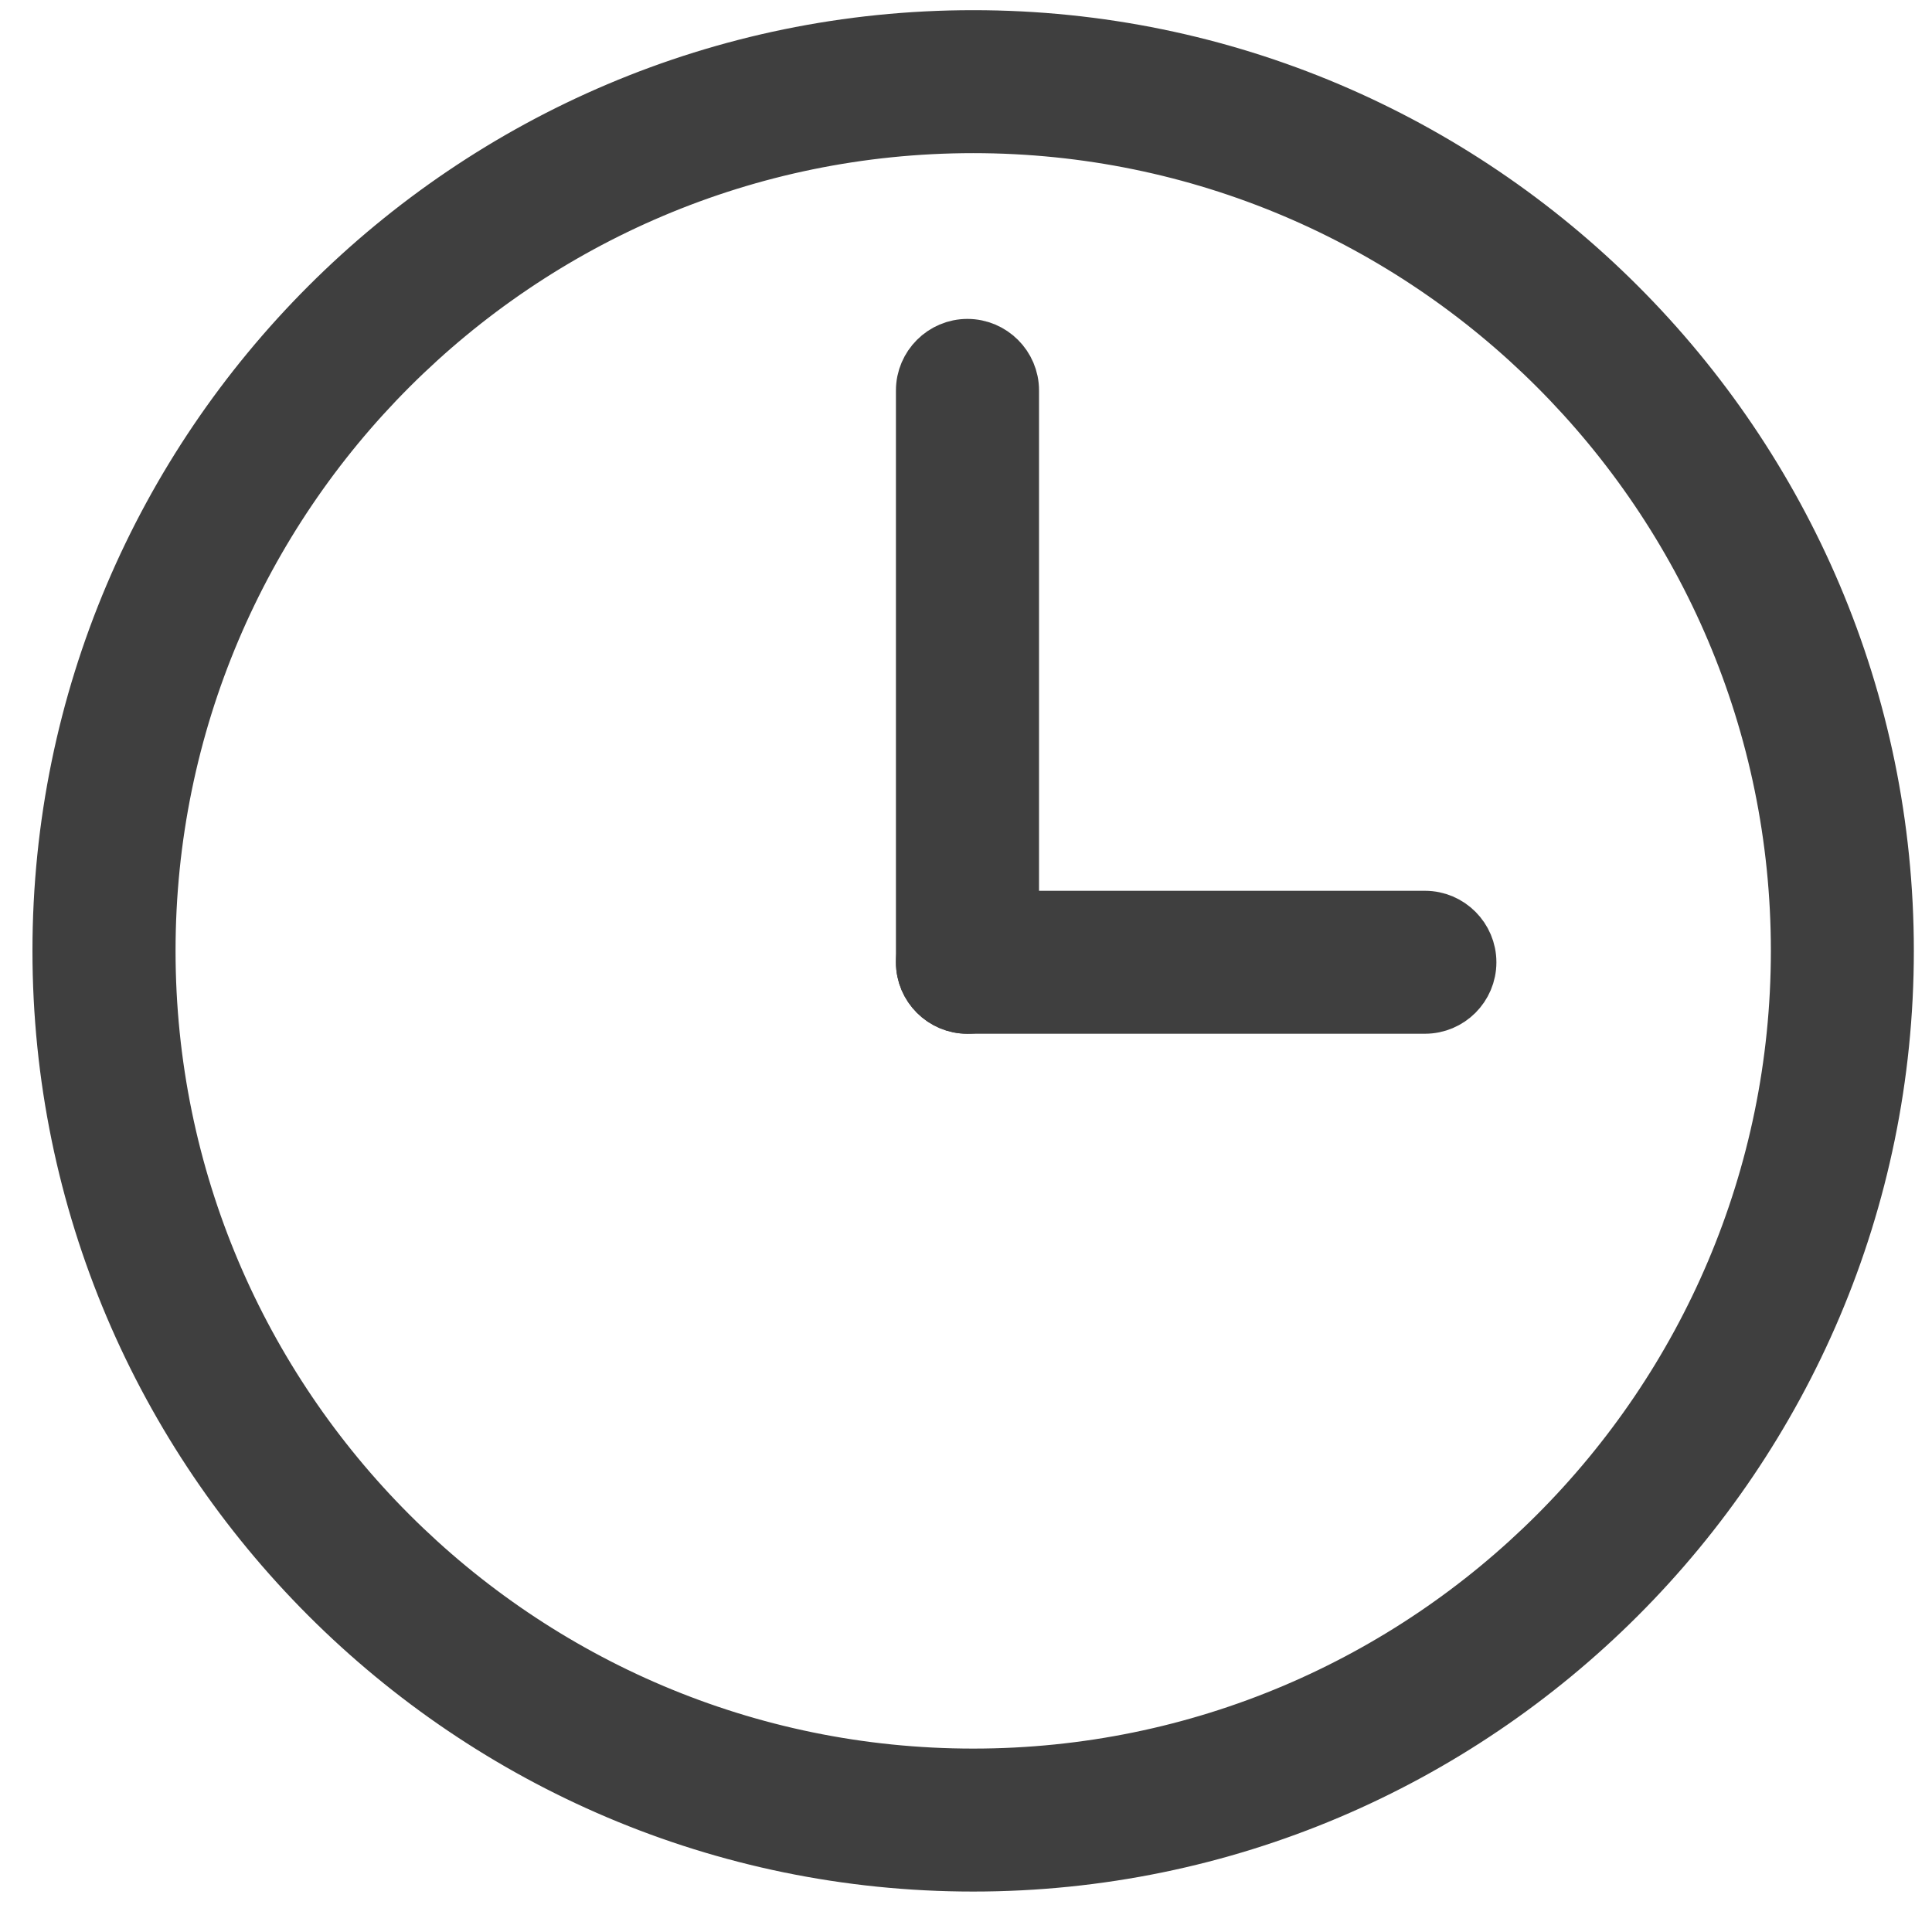
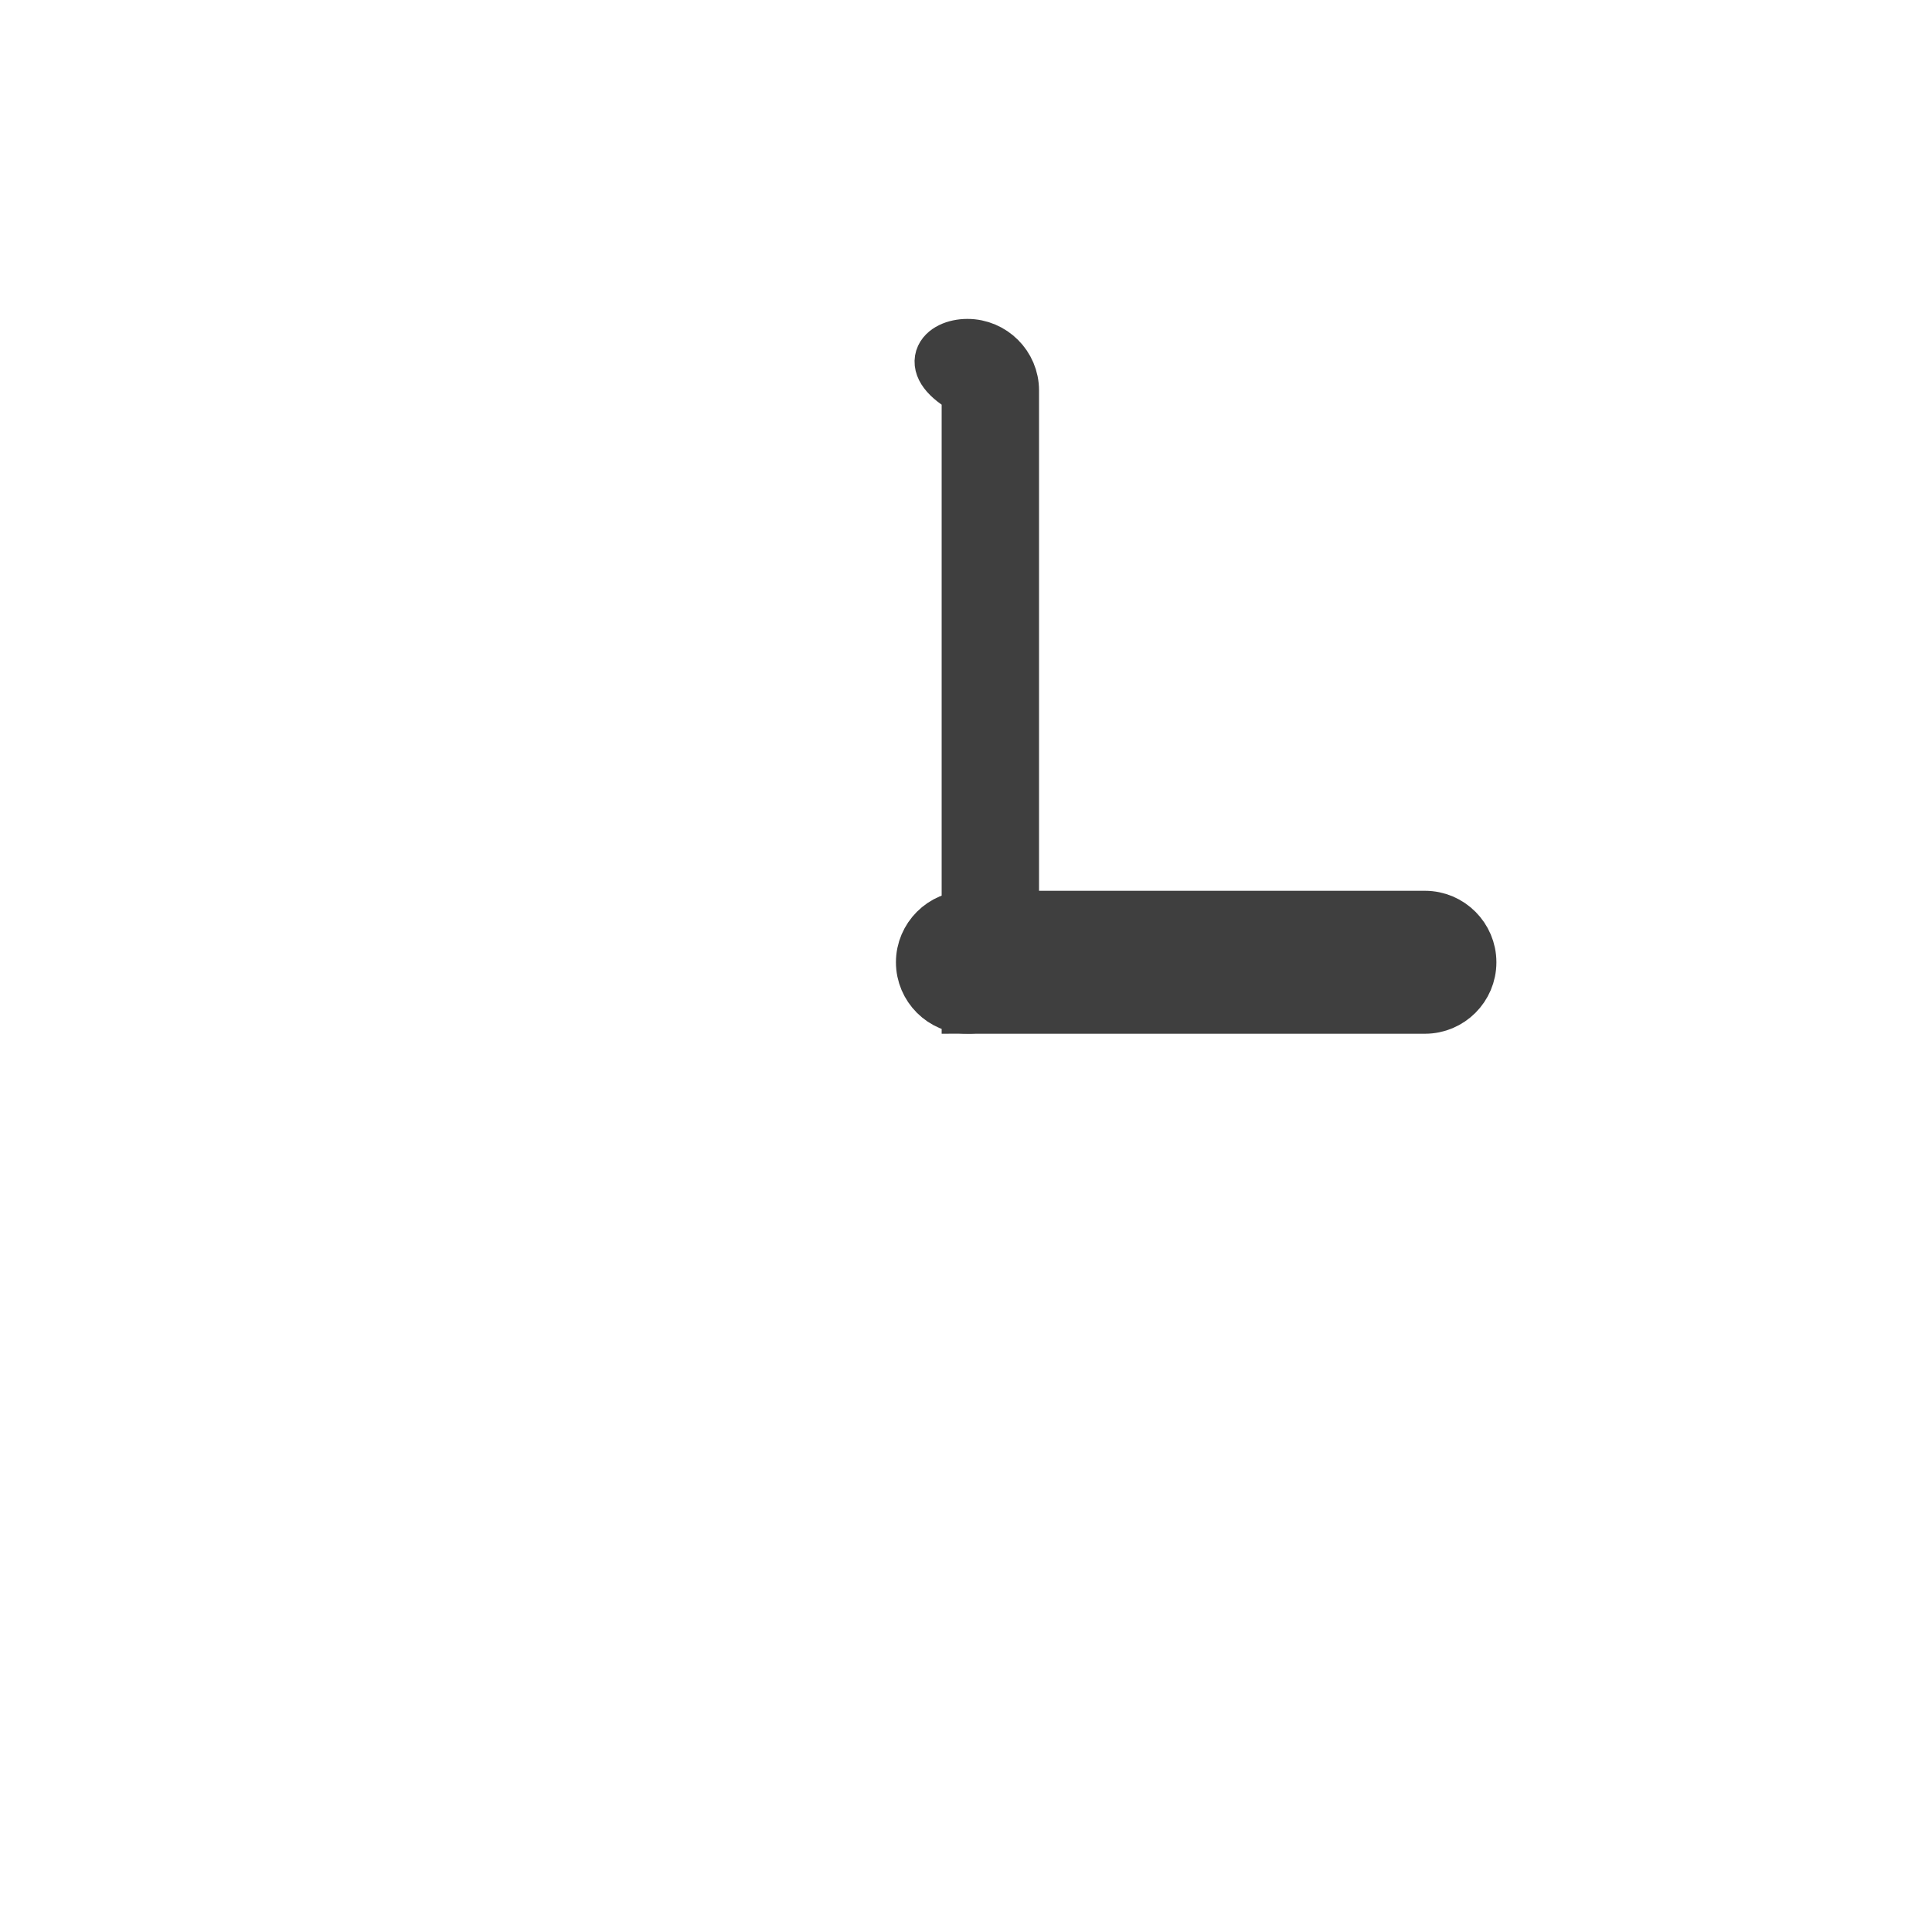
<svg xmlns="http://www.w3.org/2000/svg" width="15" height="15" viewBox="0 0 15 15" fill="none">
-   <path d="M7.556 14.486C3.64 14.486 0.452 11.298 0.452 7.382C0.452 3.467 3.64 0.279 7.556 0.279C11.472 0.279 14.659 3.467 14.659 7.382C14.659 11.298 11.472 14.486 7.556 14.486ZM7.556 0.989C4.031 0.989 1.163 3.857 1.163 7.382C1.163 10.908 4.031 13.776 7.556 13.776C11.081 13.776 13.949 10.908 13.949 7.382C13.949 3.857 11.081 0.989 7.556 0.989Z" fill="#3F3F3F" stroke="#3F3F3F" stroke-width="0.4" />
  <path d="M11.063 7.826H7.511C7.316 7.826 7.156 7.667 7.156 7.471C7.156 7.276 7.316 7.116 7.511 7.116H11.063C11.259 7.116 11.418 7.276 11.418 7.471C11.418 7.667 11.259 7.826 11.063 7.826Z" fill="#3F3F3F" stroke="#3F3F3F" stroke-width="0.4" />
-   <path d="M7.511 7.826C7.316 7.826 7.156 7.667 7.156 7.471V3.031C7.156 2.836 7.316 2.676 7.511 2.676C7.707 2.676 7.867 2.836 7.867 3.031V7.471C7.867 7.667 7.707 7.826 7.511 7.826Z" fill="#3F3F3F" stroke="#3F3F3F" stroke-width="0.4" />
+   <path d="M7.511 7.826V3.031C7.156 2.836 7.316 2.676 7.511 2.676C7.707 2.676 7.867 2.836 7.867 3.031V7.471C7.867 7.667 7.707 7.826 7.511 7.826Z" fill="#3F3F3F" stroke="#3F3F3F" stroke-width="0.4" />
</svg>